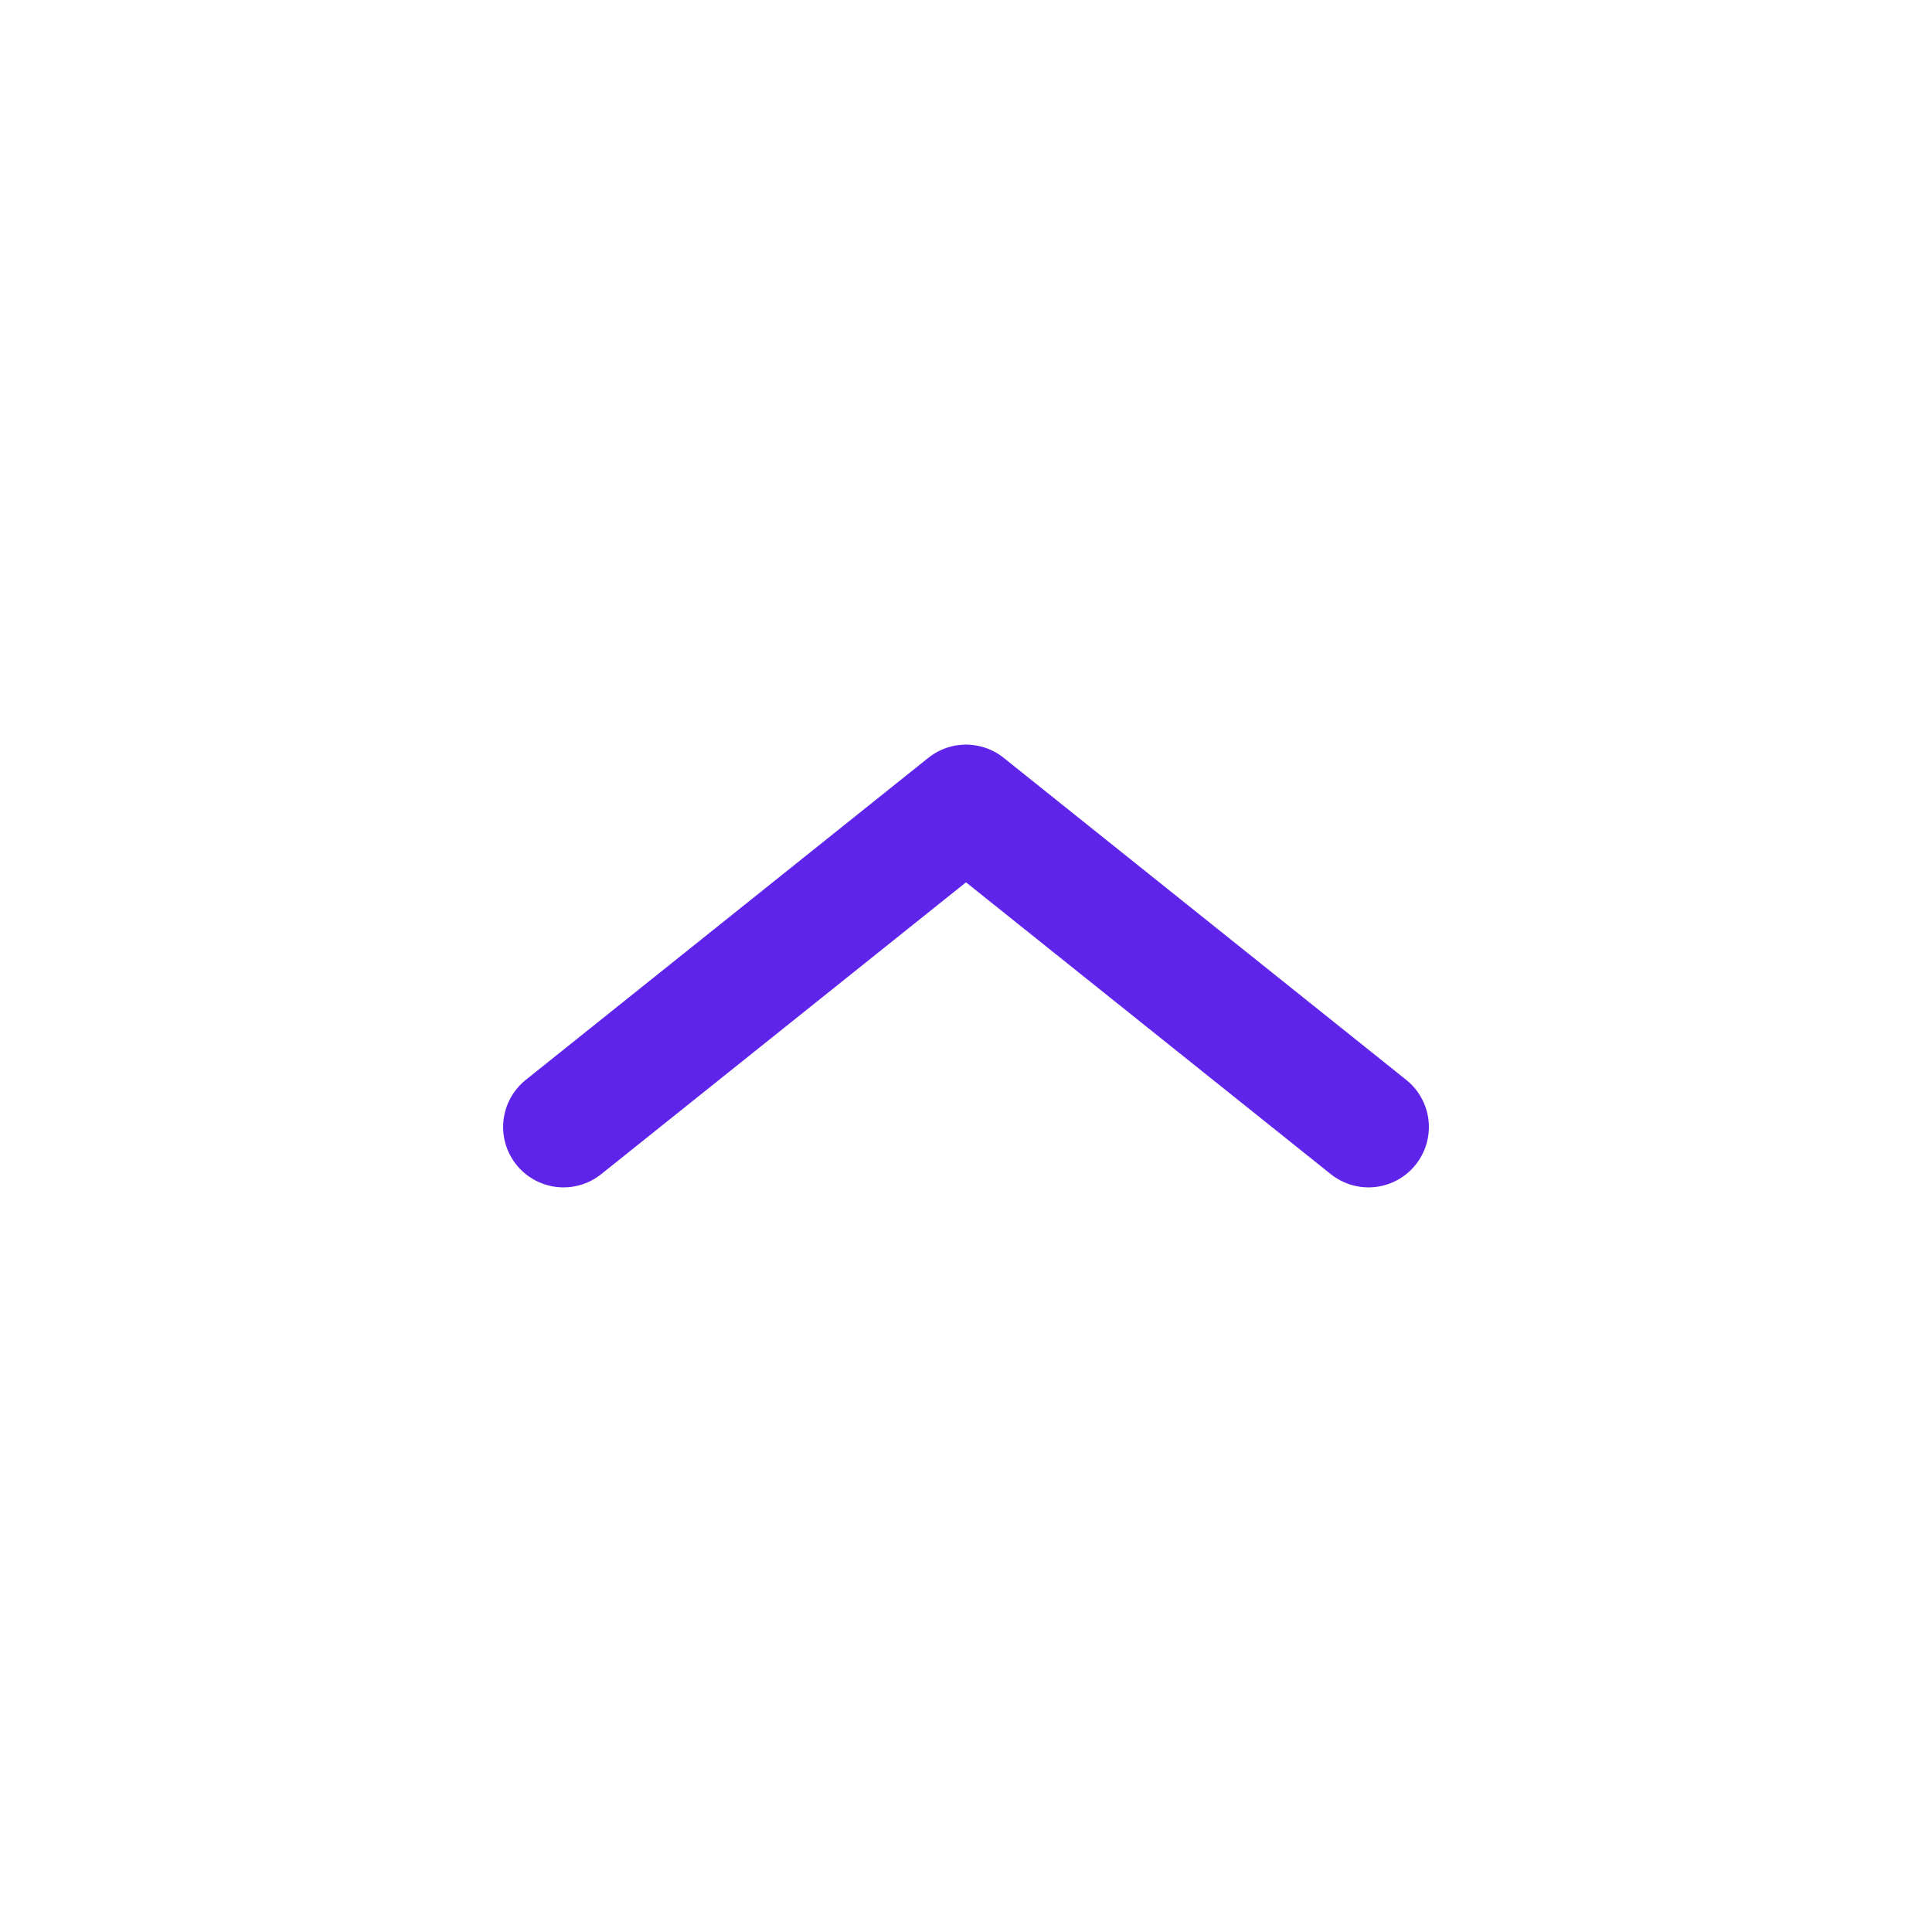
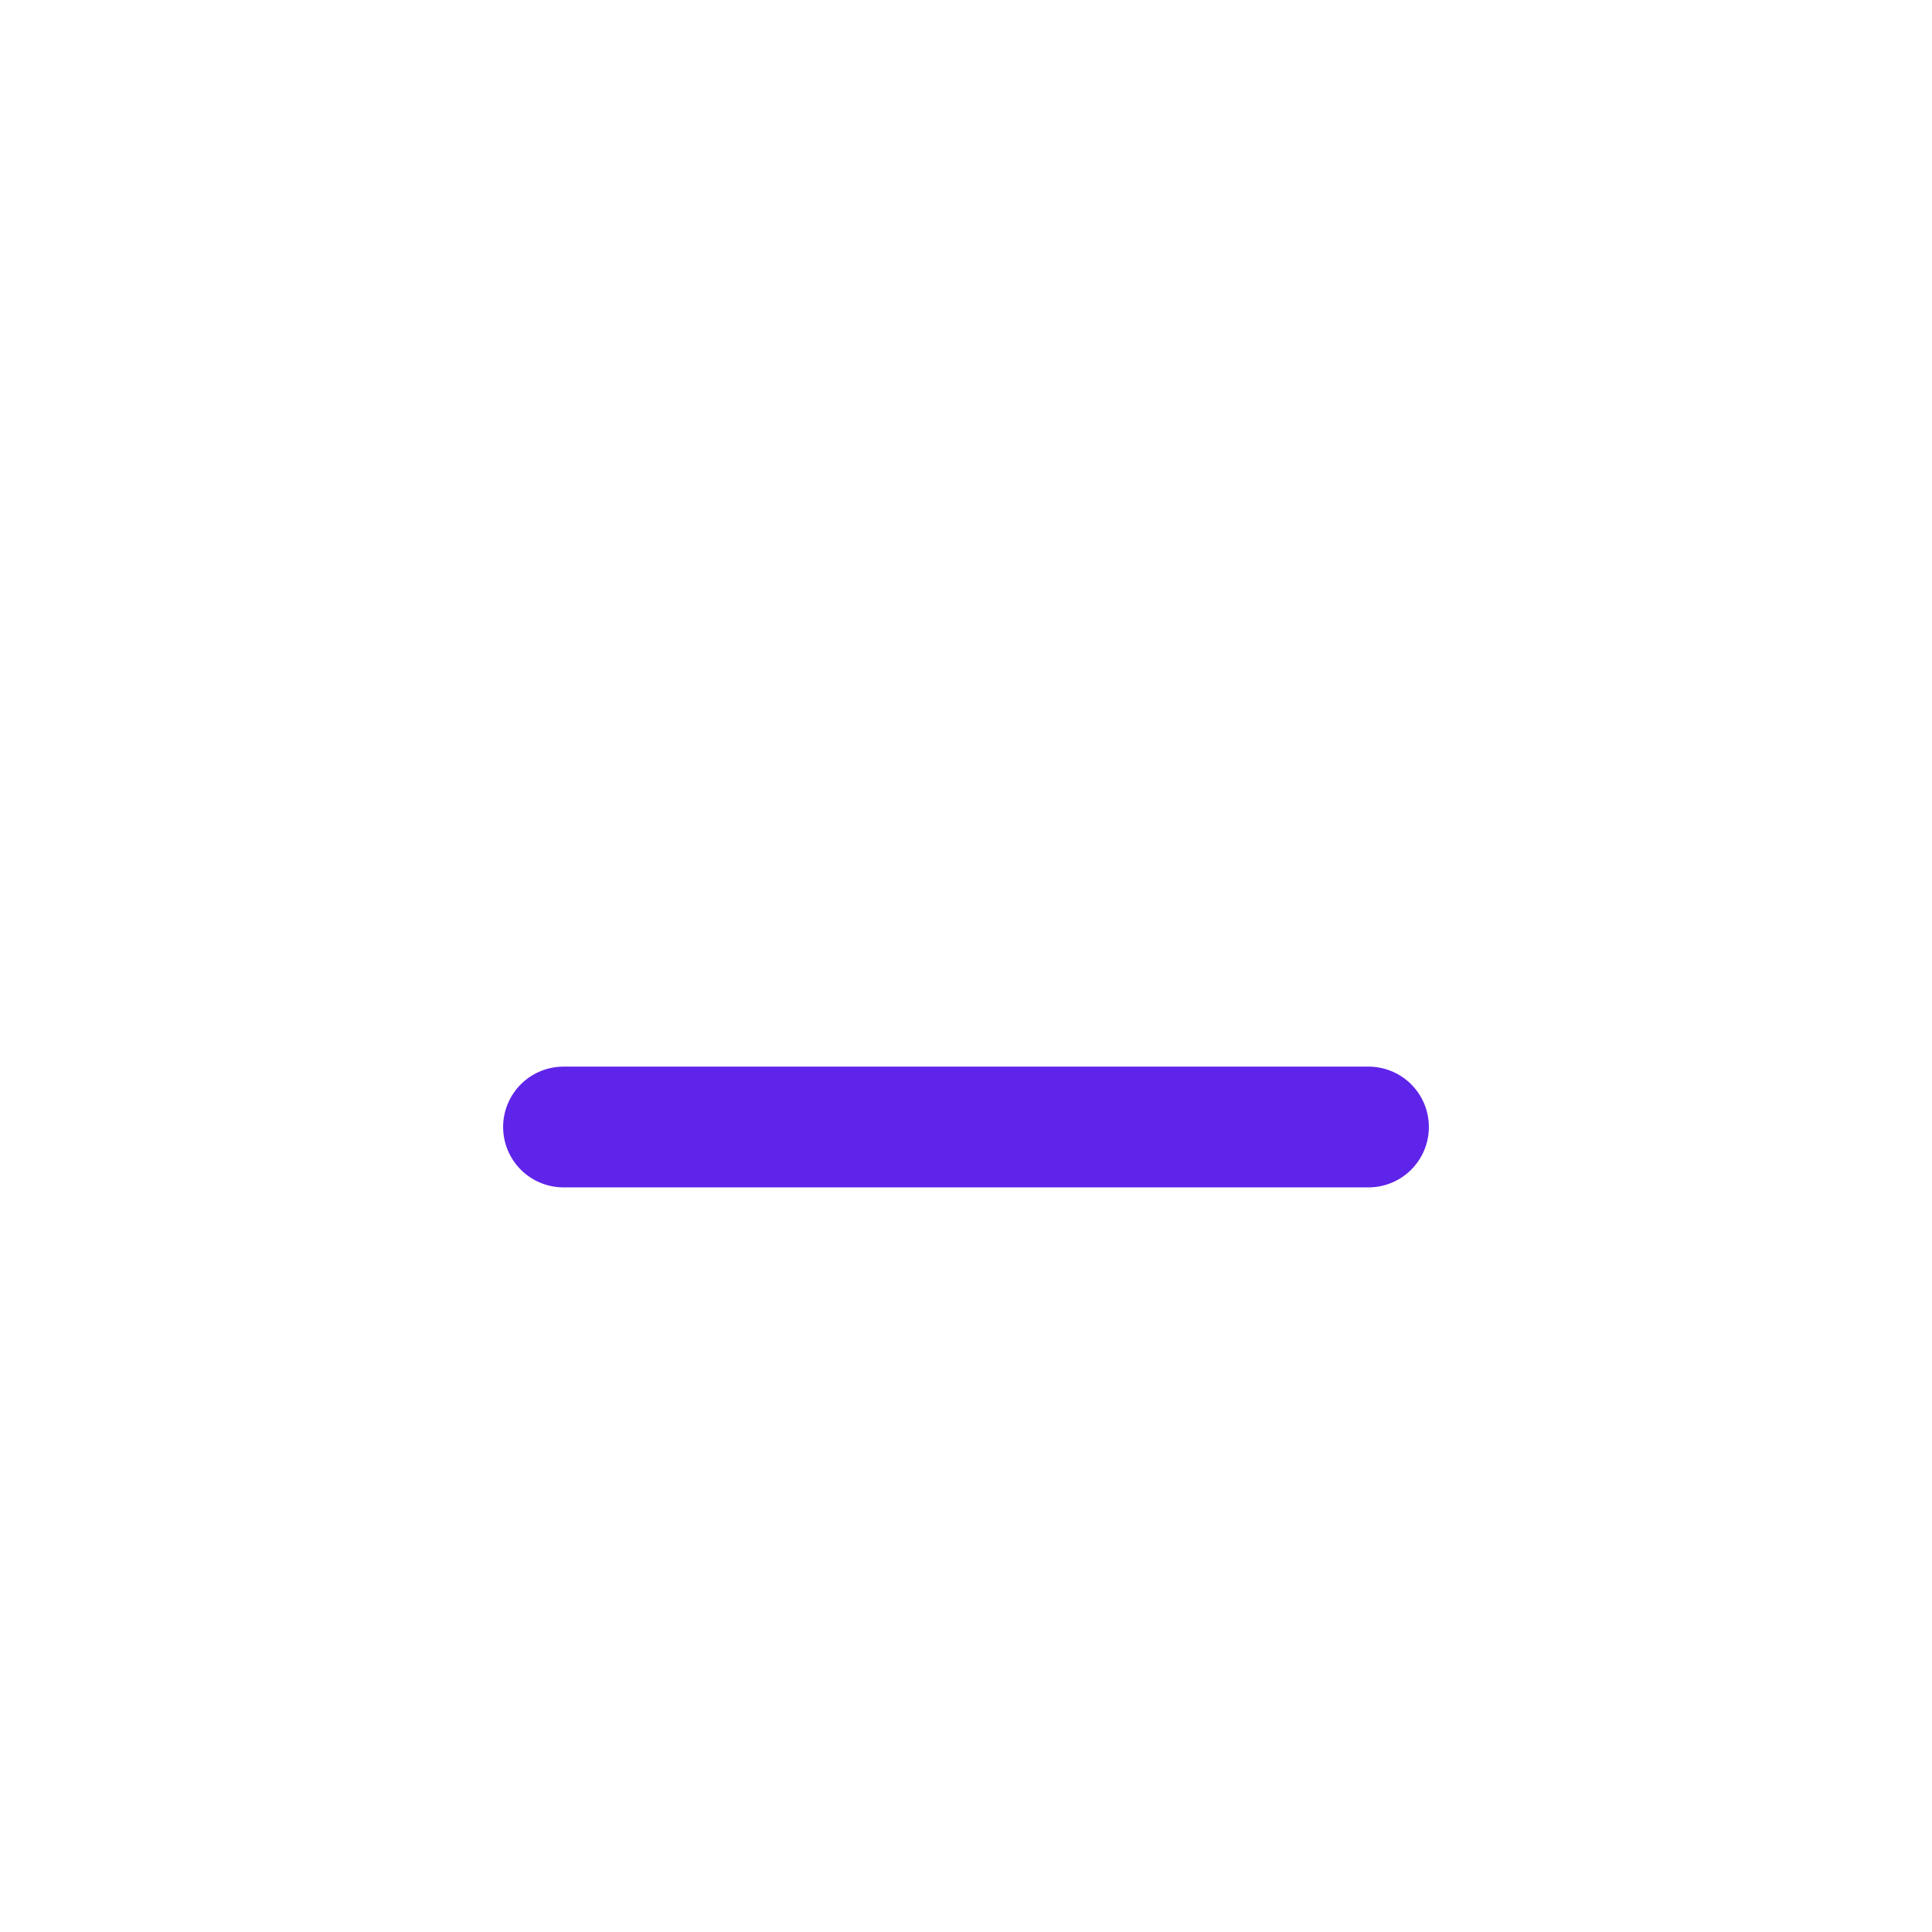
<svg xmlns="http://www.w3.org/2000/svg" width="24" height="24" viewBox="0 0 24 24" fill="none">
-   <path d="M17 14L12 10L7 14" stroke="#5F24E9" stroke-width="1.5" stroke-linecap="round" stroke-linejoin="round" />
+   <path d="M17 14L7 14" stroke="#5F24E9" stroke-width="1.5" stroke-linecap="round" stroke-linejoin="round" />
</svg>